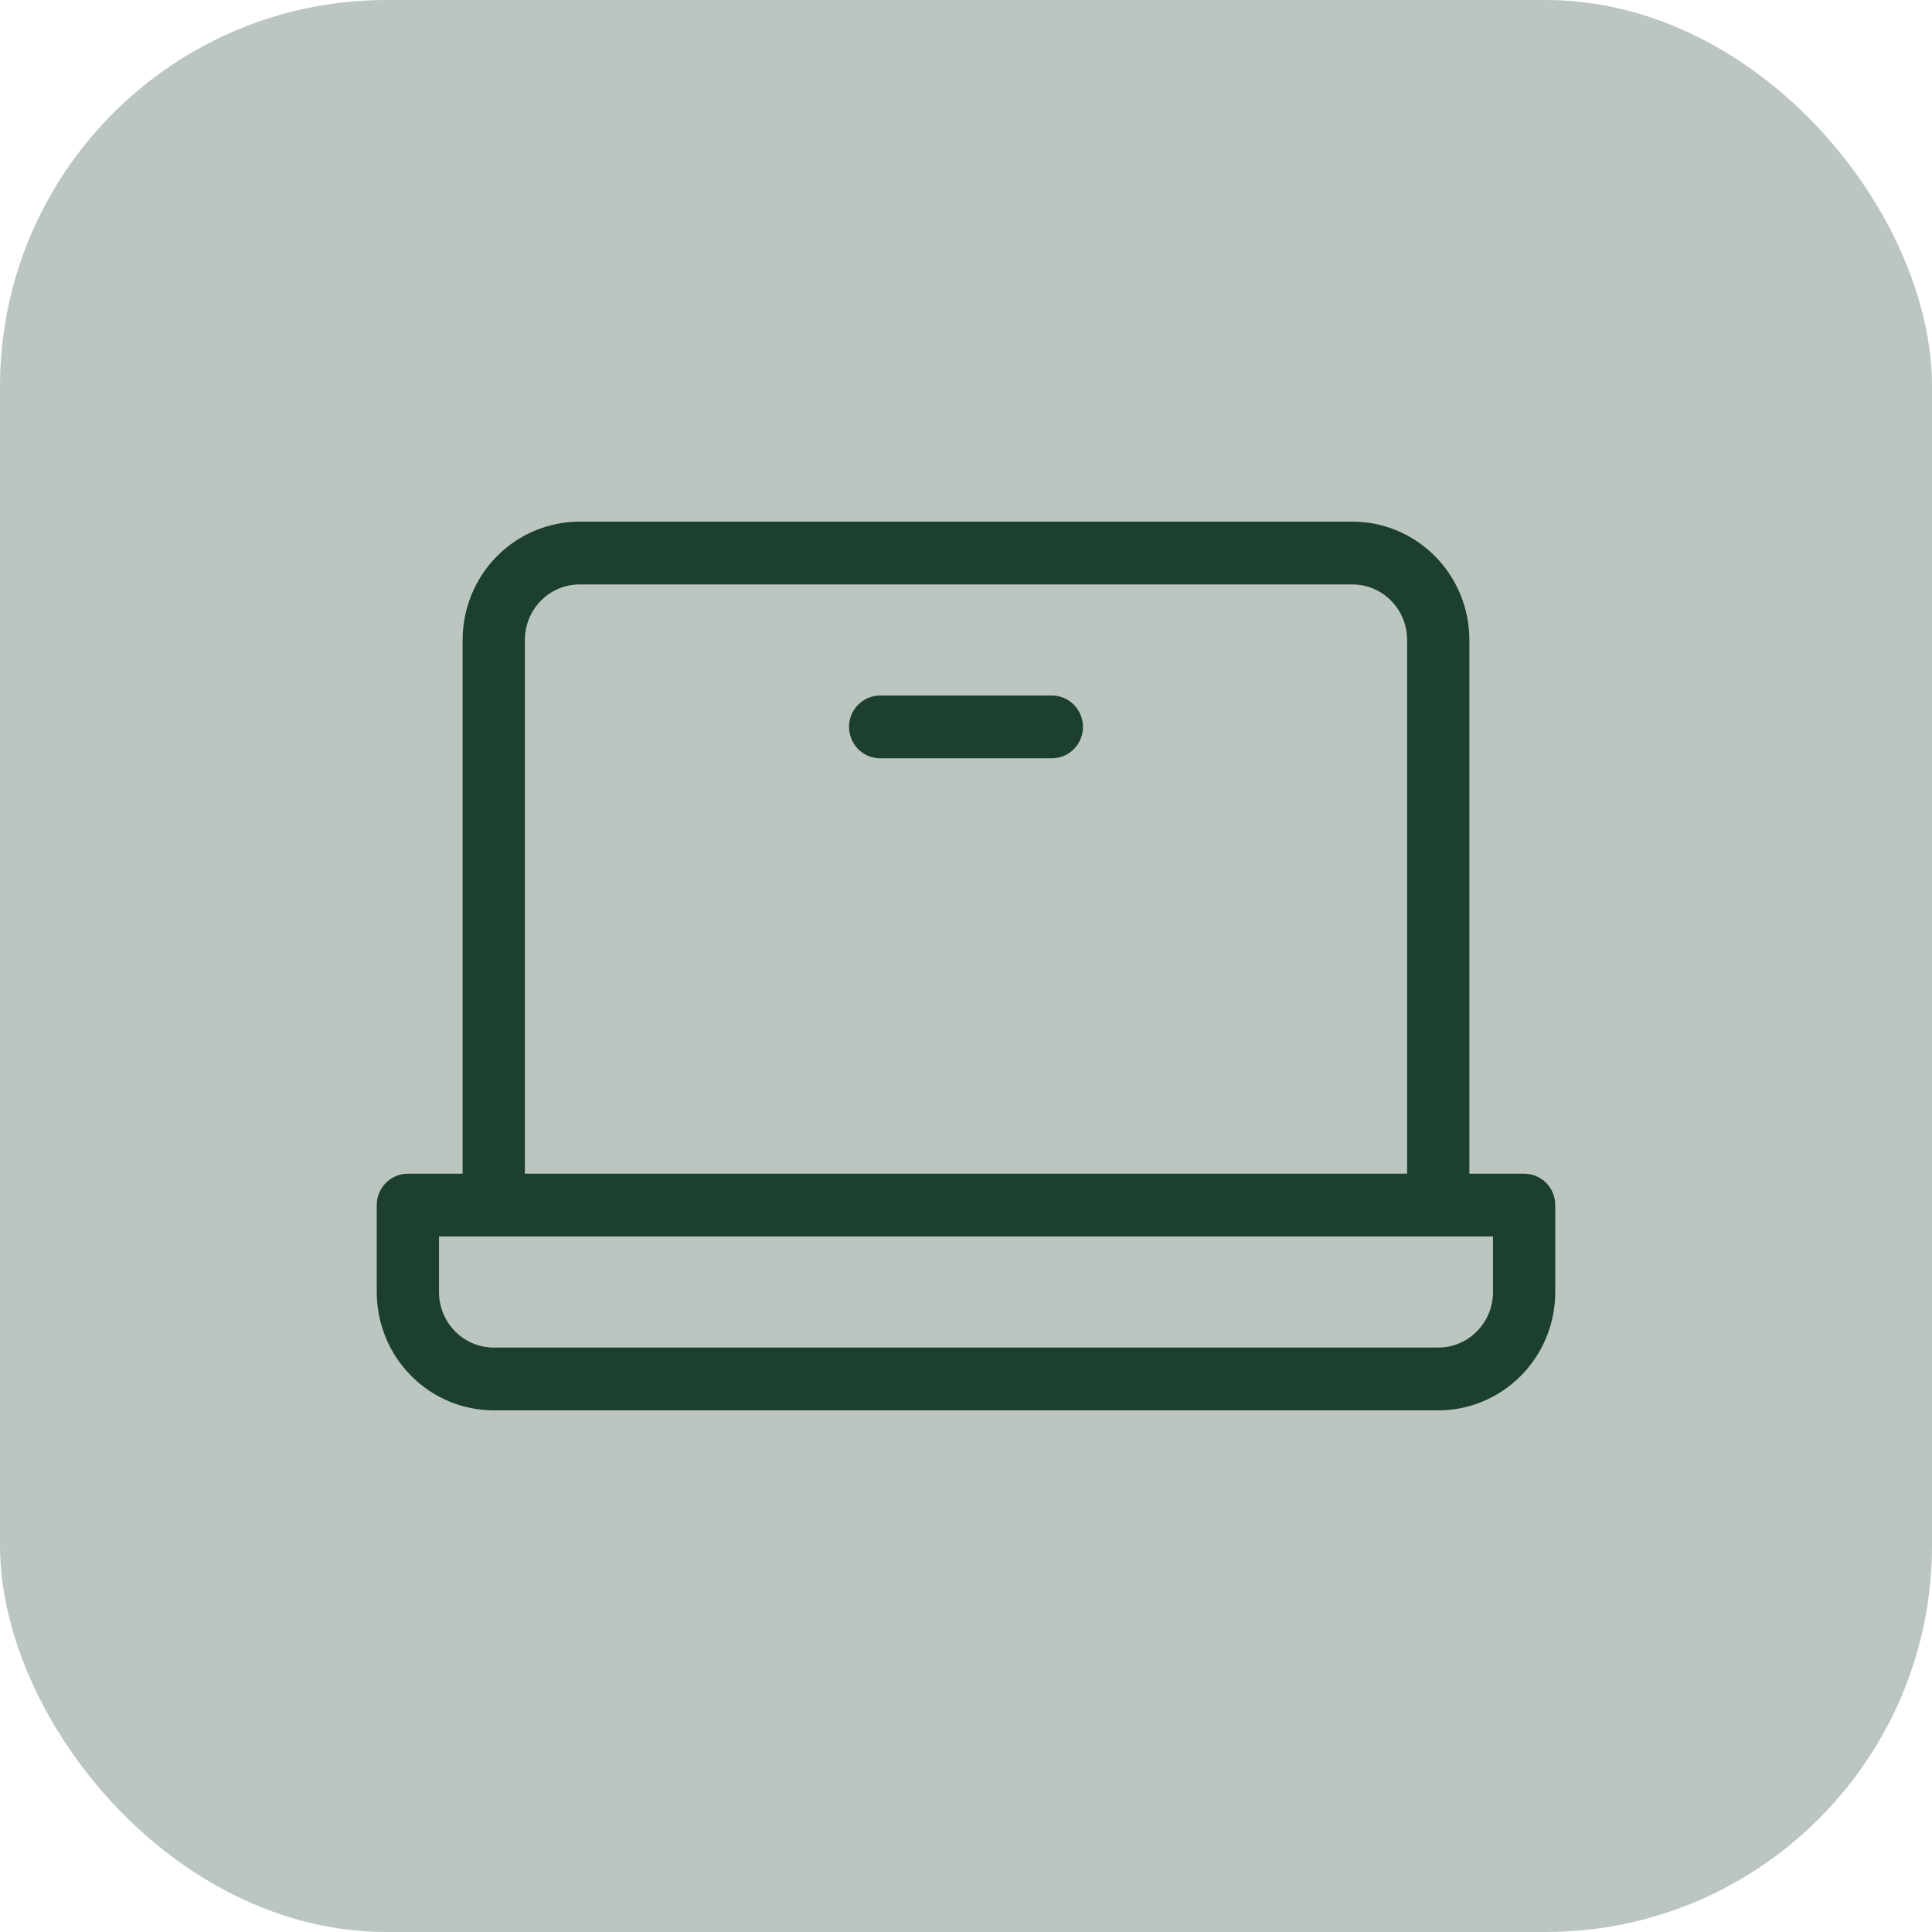
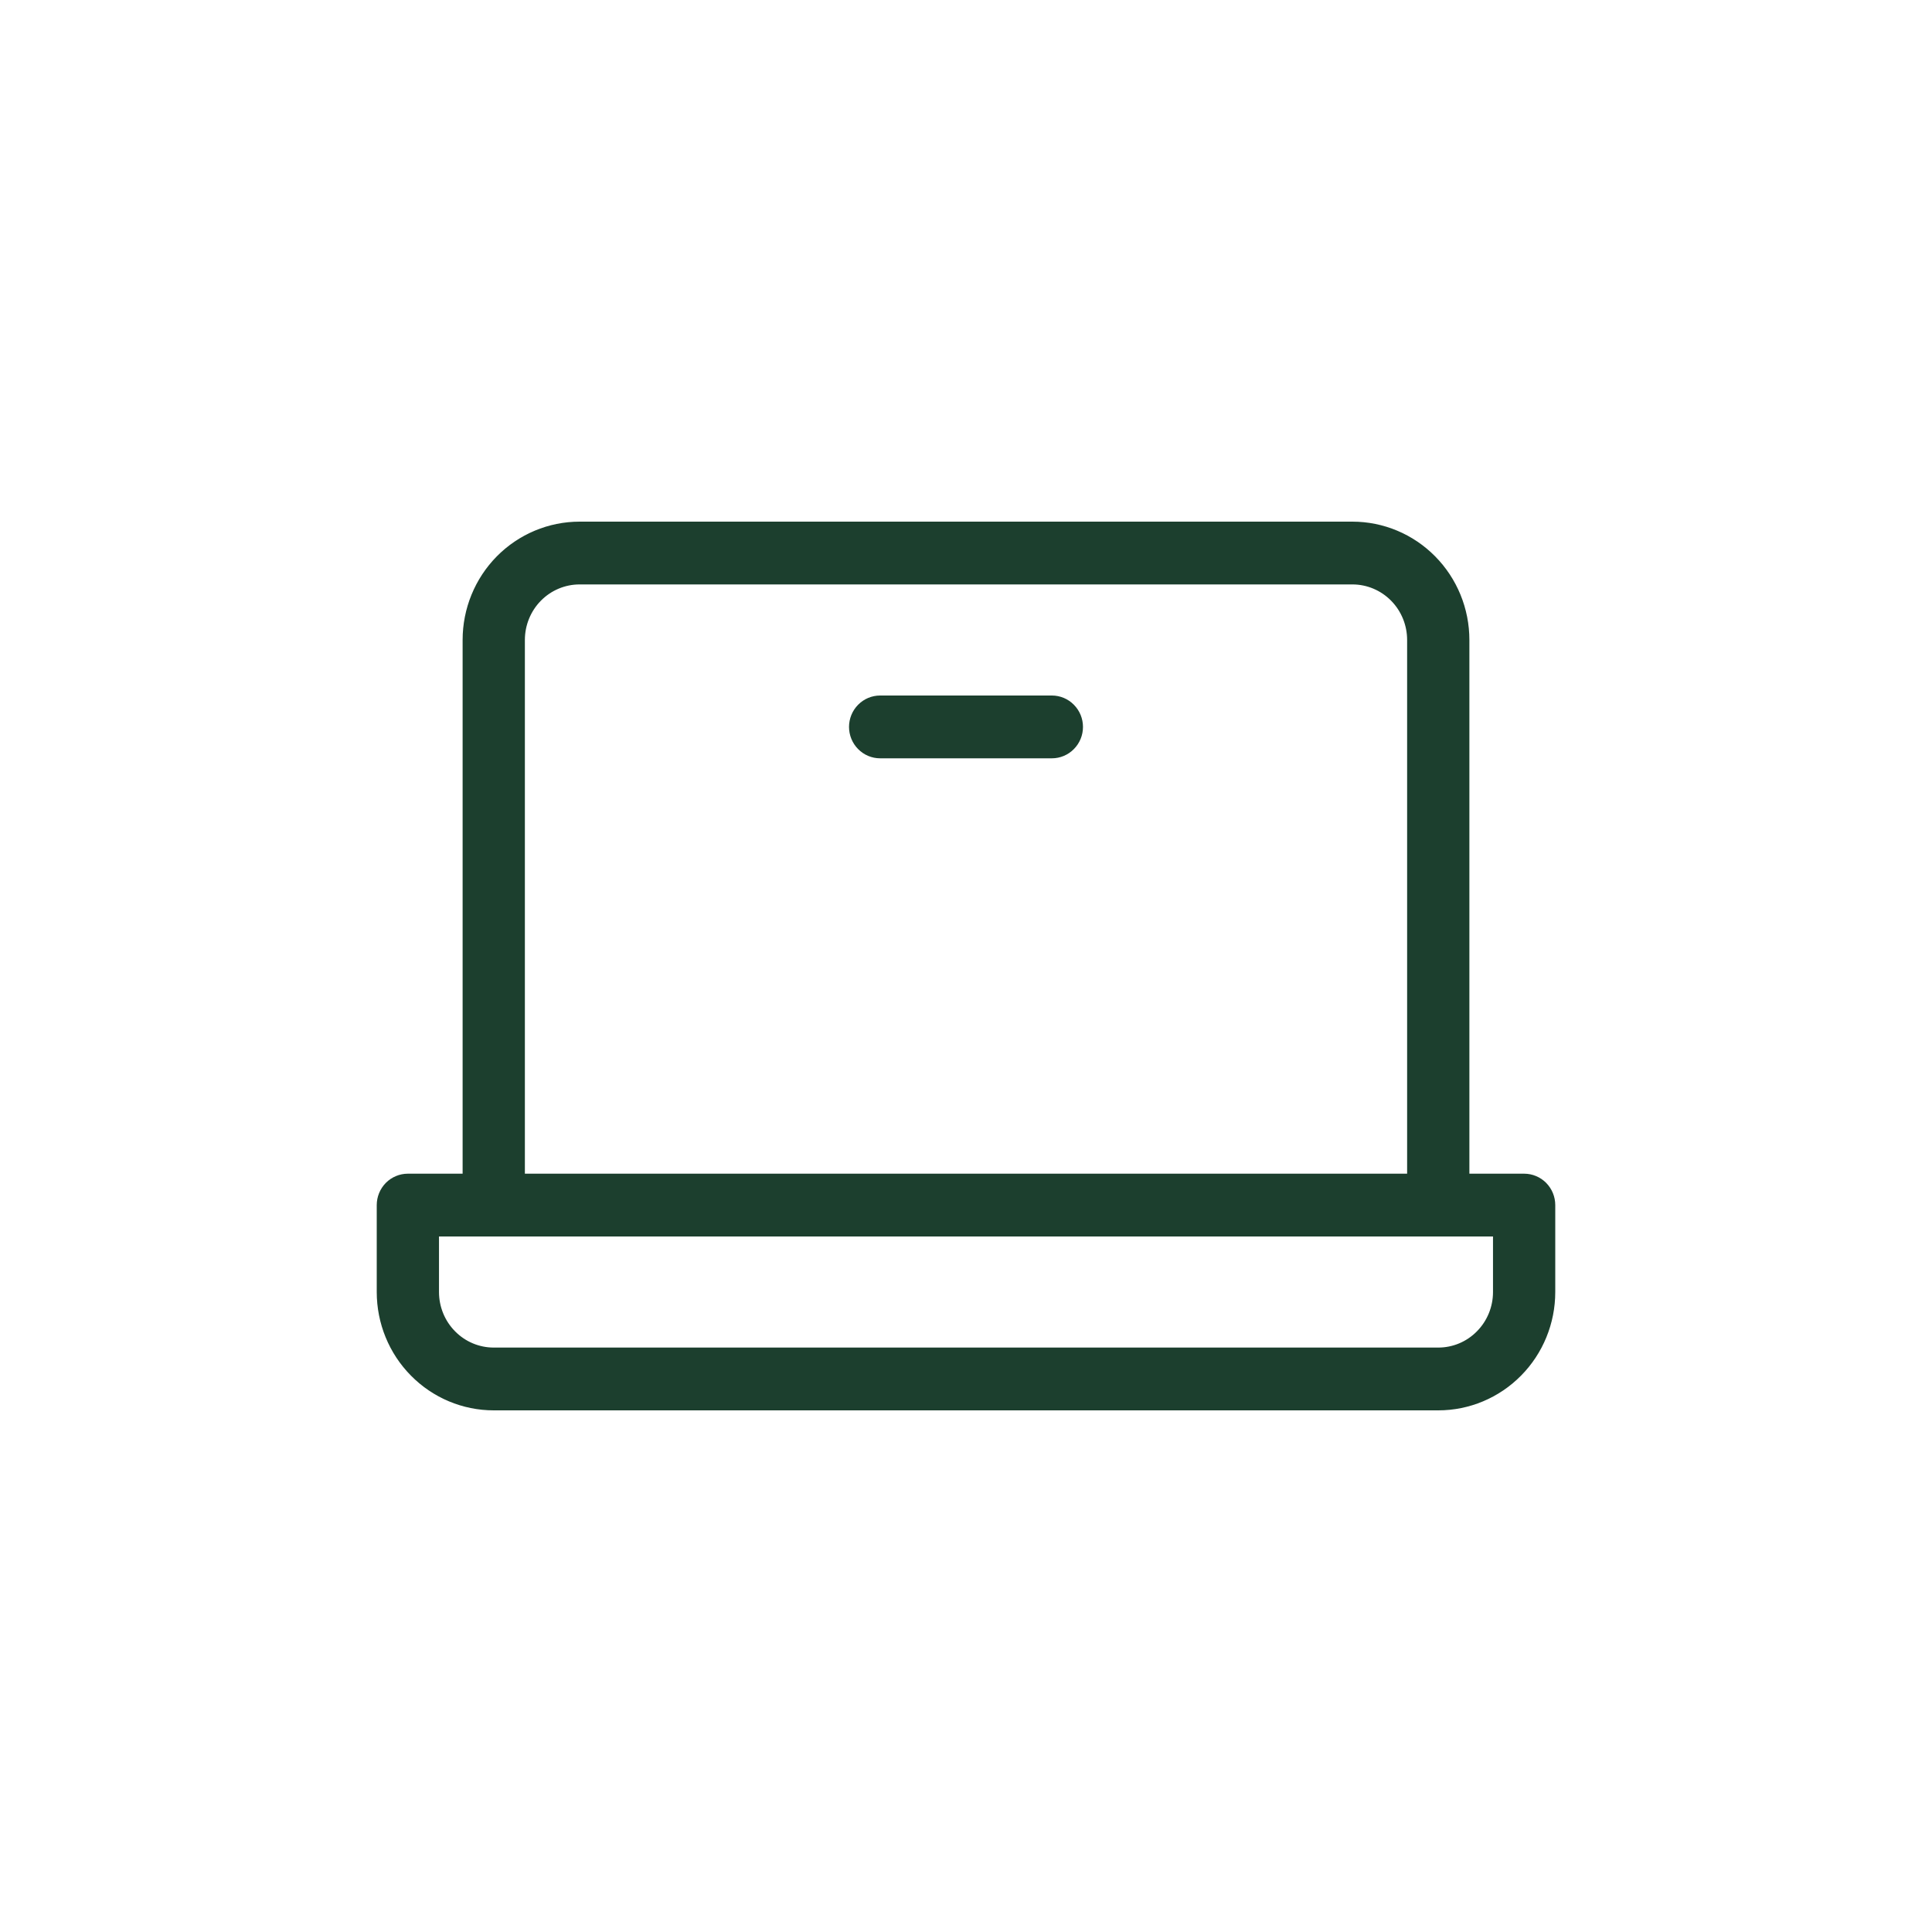
<svg xmlns="http://www.w3.org/2000/svg" width="40" height="40" viewBox="0 0 40 40" fill="none">
-   <rect width="40" height="40" rx="8" fill="#BBC6C0" />
  <path d="M31.556 24.4H30.322V13.25C30.322 12.627 30.078 12.03 29.642 11.589C29.207 11.148 28.616 10.9 28 10.9H12C11.384 10.9 10.793 11.148 10.357 11.589C9.922 12.03 9.678 12.627 9.678 13.25V24.4H8.444C8.3 24.4 8.161 24.458 8.059 24.561C7.957 24.665 7.9 24.805 7.9 24.95V26.75C7.9 27.373 8.144 27.971 8.58 28.411C9.015 28.852 9.606 29.1 10.222 29.1H29.778C30.394 29.1 30.985 28.852 31.42 28.411C31.856 27.971 32.1 27.373 32.1 26.75V24.95C32.1 24.805 32.043 24.665 31.941 24.561C31.839 24.458 31.7 24.4 31.556 24.4ZM10.767 13.25C10.767 12.918 10.897 12.6 11.128 12.366C11.36 12.131 11.673 12 12 12H28C28.327 12 28.64 12.131 28.872 12.366C29.103 12.6 29.233 12.918 29.233 13.25V24.4H10.767V13.25ZM31.011 26.75C31.011 27.082 30.881 27.4 30.649 27.634C30.418 27.869 30.105 28 29.778 28H10.222C9.896 28 9.582 27.869 9.351 27.634C9.119 27.4 8.989 27.082 8.989 26.75V25.5H31.011V26.75ZM22.163 15.438C22.265 15.335 22.322 15.195 22.322 15.05C22.322 14.905 22.265 14.765 22.163 14.662C22.061 14.558 21.923 14.5 21.778 14.5H18.222C18.077 14.5 17.939 14.558 17.837 14.662C17.735 14.765 17.678 14.905 17.678 15.05C17.678 15.195 17.735 15.335 17.837 15.438C17.939 15.542 18.077 15.6 18.222 15.6H21.778C21.923 15.6 22.061 15.542 22.163 15.438Z" fill="#1C3F2E" stroke="#1C3F2E" stroke-width="0.2" />
</svg>